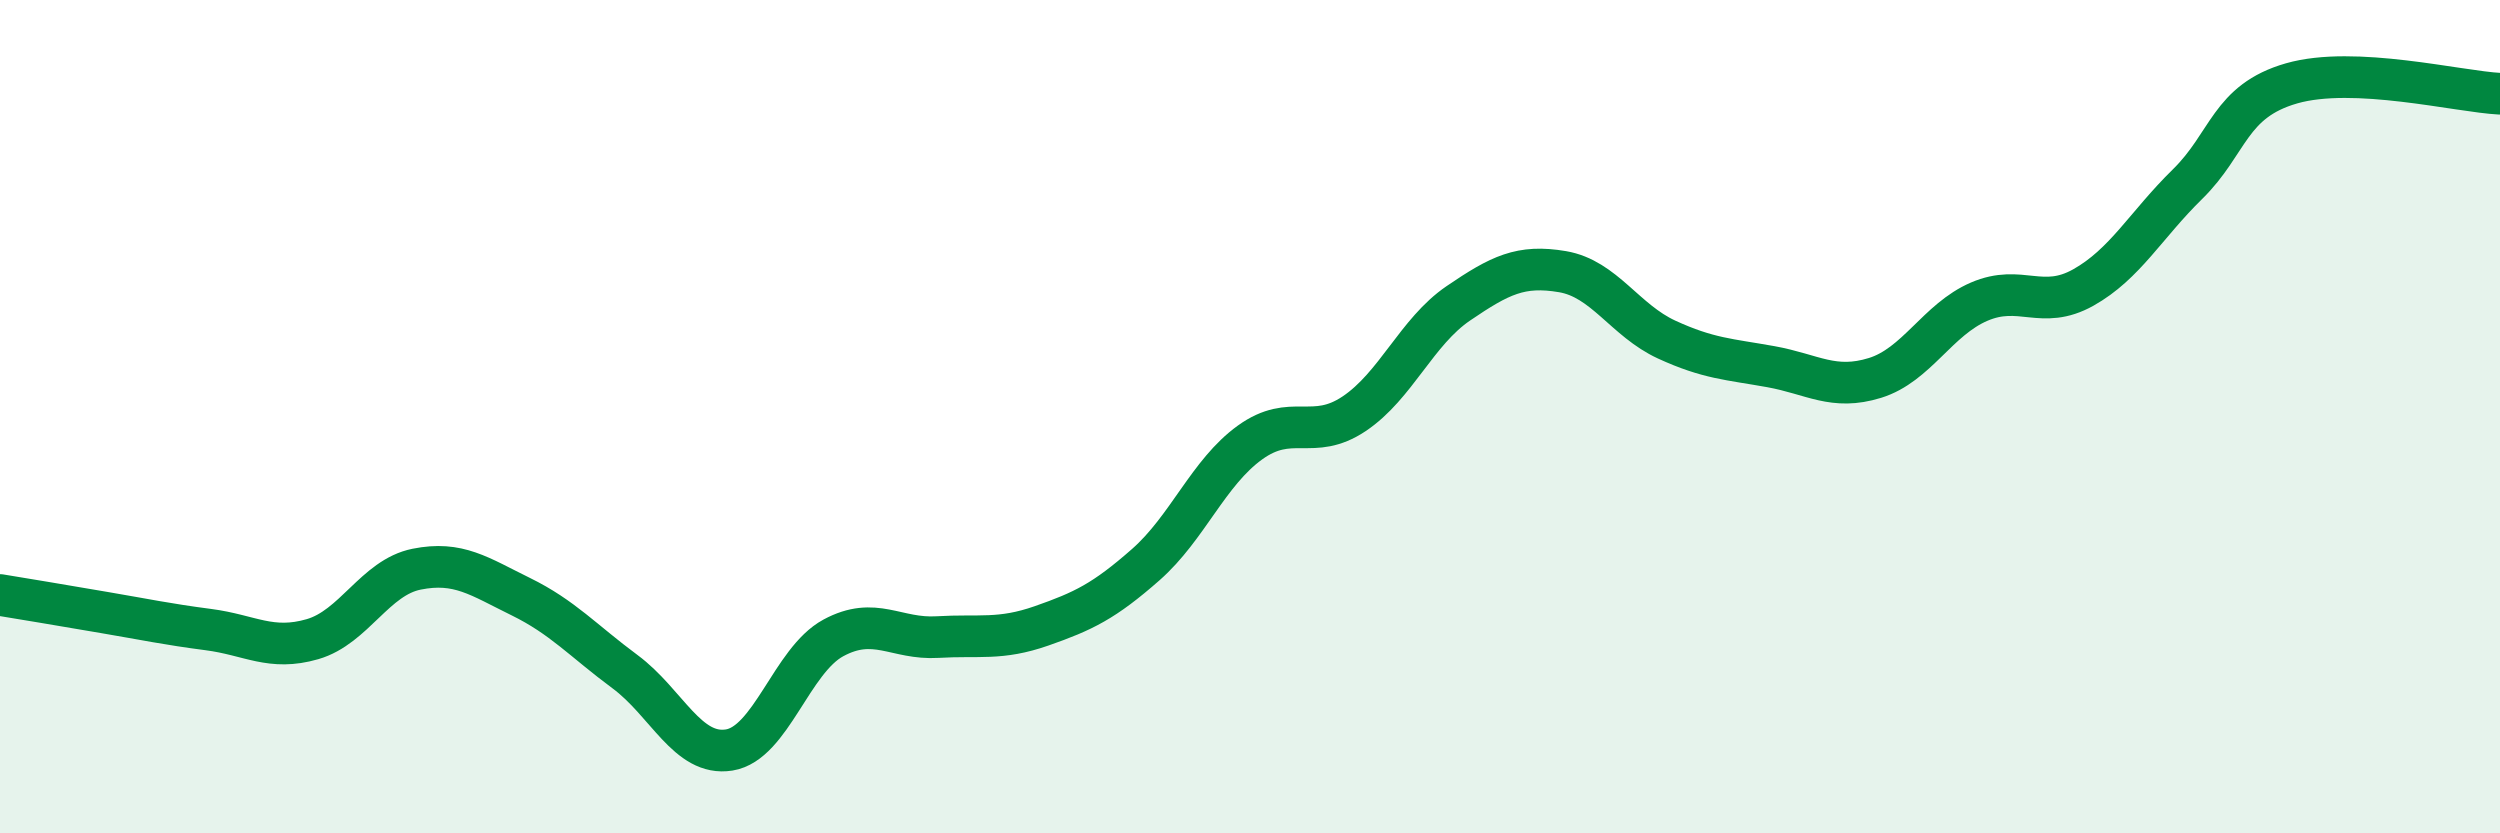
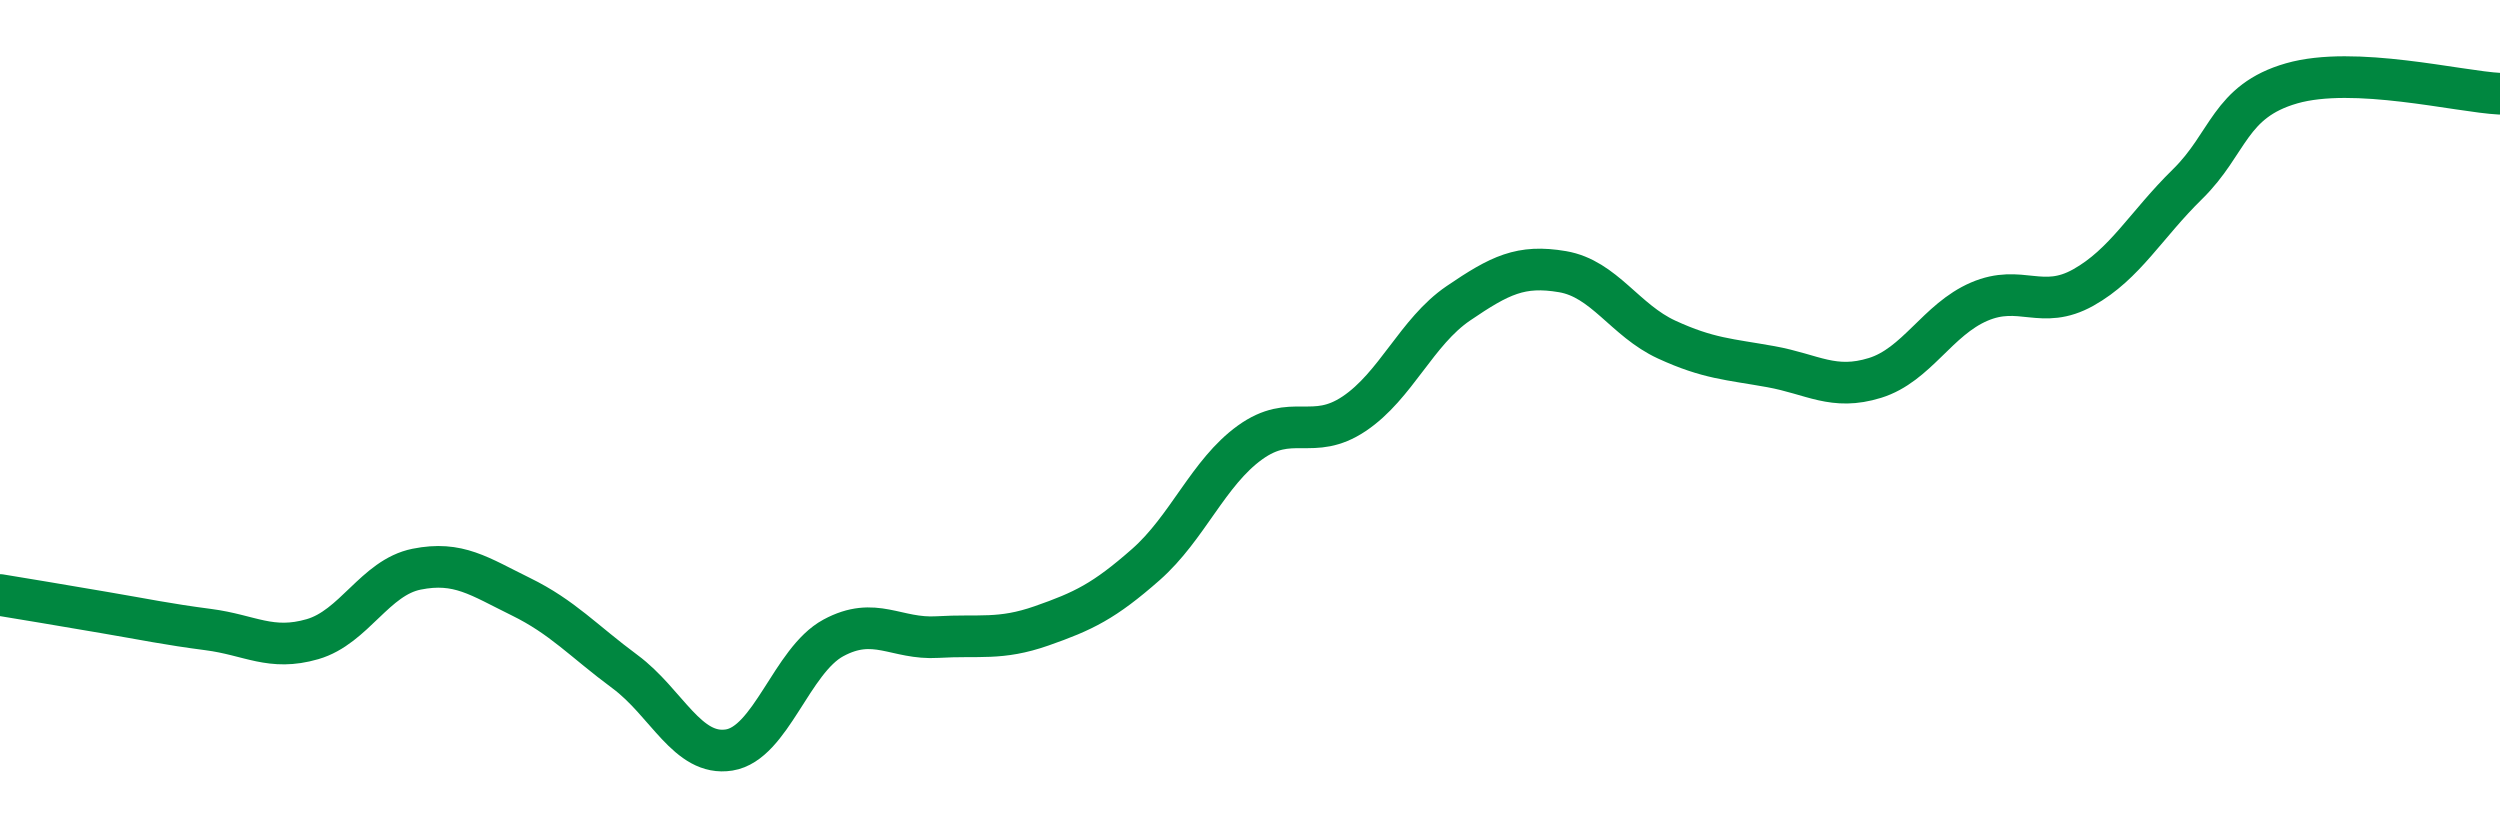
<svg xmlns="http://www.w3.org/2000/svg" width="60" height="20" viewBox="0 0 60 20">
-   <path d="M 0,14.28 C 0.5,14.36 1.5,14.53 2.5,14.7 C 3.5,14.87 4,14.98 5,15.11 C 6,15.24 6.5,15.63 7.5,15.34 C 8.5,15.05 9,13.86 10,13.66 C 11,13.46 11.5,13.83 12.5,14.32 C 13.5,14.81 14,15.38 15,16.12 C 16,16.86 16.5,18.16 17.5,18 C 18.5,17.84 19,15.85 20,15.31 C 21,14.77 21.5,15.35 22.5,15.29 C 23.5,15.23 24,15.37 25,15.02 C 26,14.67 26.5,14.43 27.5,13.55 C 28.5,12.67 29,11.34 30,10.62 C 31,9.9 31.5,10.6 32.5,9.93 C 33.5,9.26 34,7.96 35,7.28 C 36,6.6 36.5,6.35 37.5,6.52 C 38.5,6.69 39,7.69 40,8.15 C 41,8.61 41.5,8.62 42.5,8.8 C 43.5,8.98 44,9.38 45,9.07 C 46,8.76 46.5,7.67 47.5,7.24 C 48.5,6.81 49,7.46 50,6.9 C 51,6.34 51.5,5.4 52.5,4.42 C 53.5,3.44 53.5,2.43 55,2 C 56.5,1.57 59,2.2 60,2.25L60 20L0 20Z" fill="#008740" opacity="0.1" stroke-linecap="round" stroke-linejoin="round" />
  <path d="M 0,14.28 C 0.5,14.36 1.5,14.53 2.5,14.7 C 3.5,14.87 4,14.98 5,15.11 C 6,15.24 6.5,15.63 7.5,15.34 C 8.5,15.05 9,13.86 10,13.66 C 11,13.46 11.5,13.83 12.5,14.32 C 13.5,14.81 14,15.38 15,16.12 C 16,16.86 16.5,18.16 17.5,18 C 18.5,17.84 19,15.85 20,15.31 C 21,14.77 21.5,15.35 22.5,15.29 C 23.5,15.23 24,15.37 25,15.02 C 26,14.67 26.5,14.43 27.5,13.55 C 28.5,12.67 29,11.34 30,10.62 C 31,9.9 31.5,10.6 32.5,9.93 C 33.5,9.26 34,7.96 35,7.28 C 36,6.6 36.5,6.35 37.5,6.52 C 38.5,6.69 39,7.69 40,8.15 C 41,8.61 41.5,8.62 42.5,8.8 C 43.5,8.98 44,9.38 45,9.07 C 46,8.76 46.5,7.67 47.5,7.24 C 48.5,6.81 49,7.46 50,6.9 C 51,6.34 51.5,5.4 52.5,4.42 C 53.5,3.44 53.5,2.43 55,2 C 56.5,1.57 59,2.2 60,2.25" stroke="#008740" stroke-width="1" fill="none" stroke-linecap="round" stroke-linejoin="round" />
</svg>